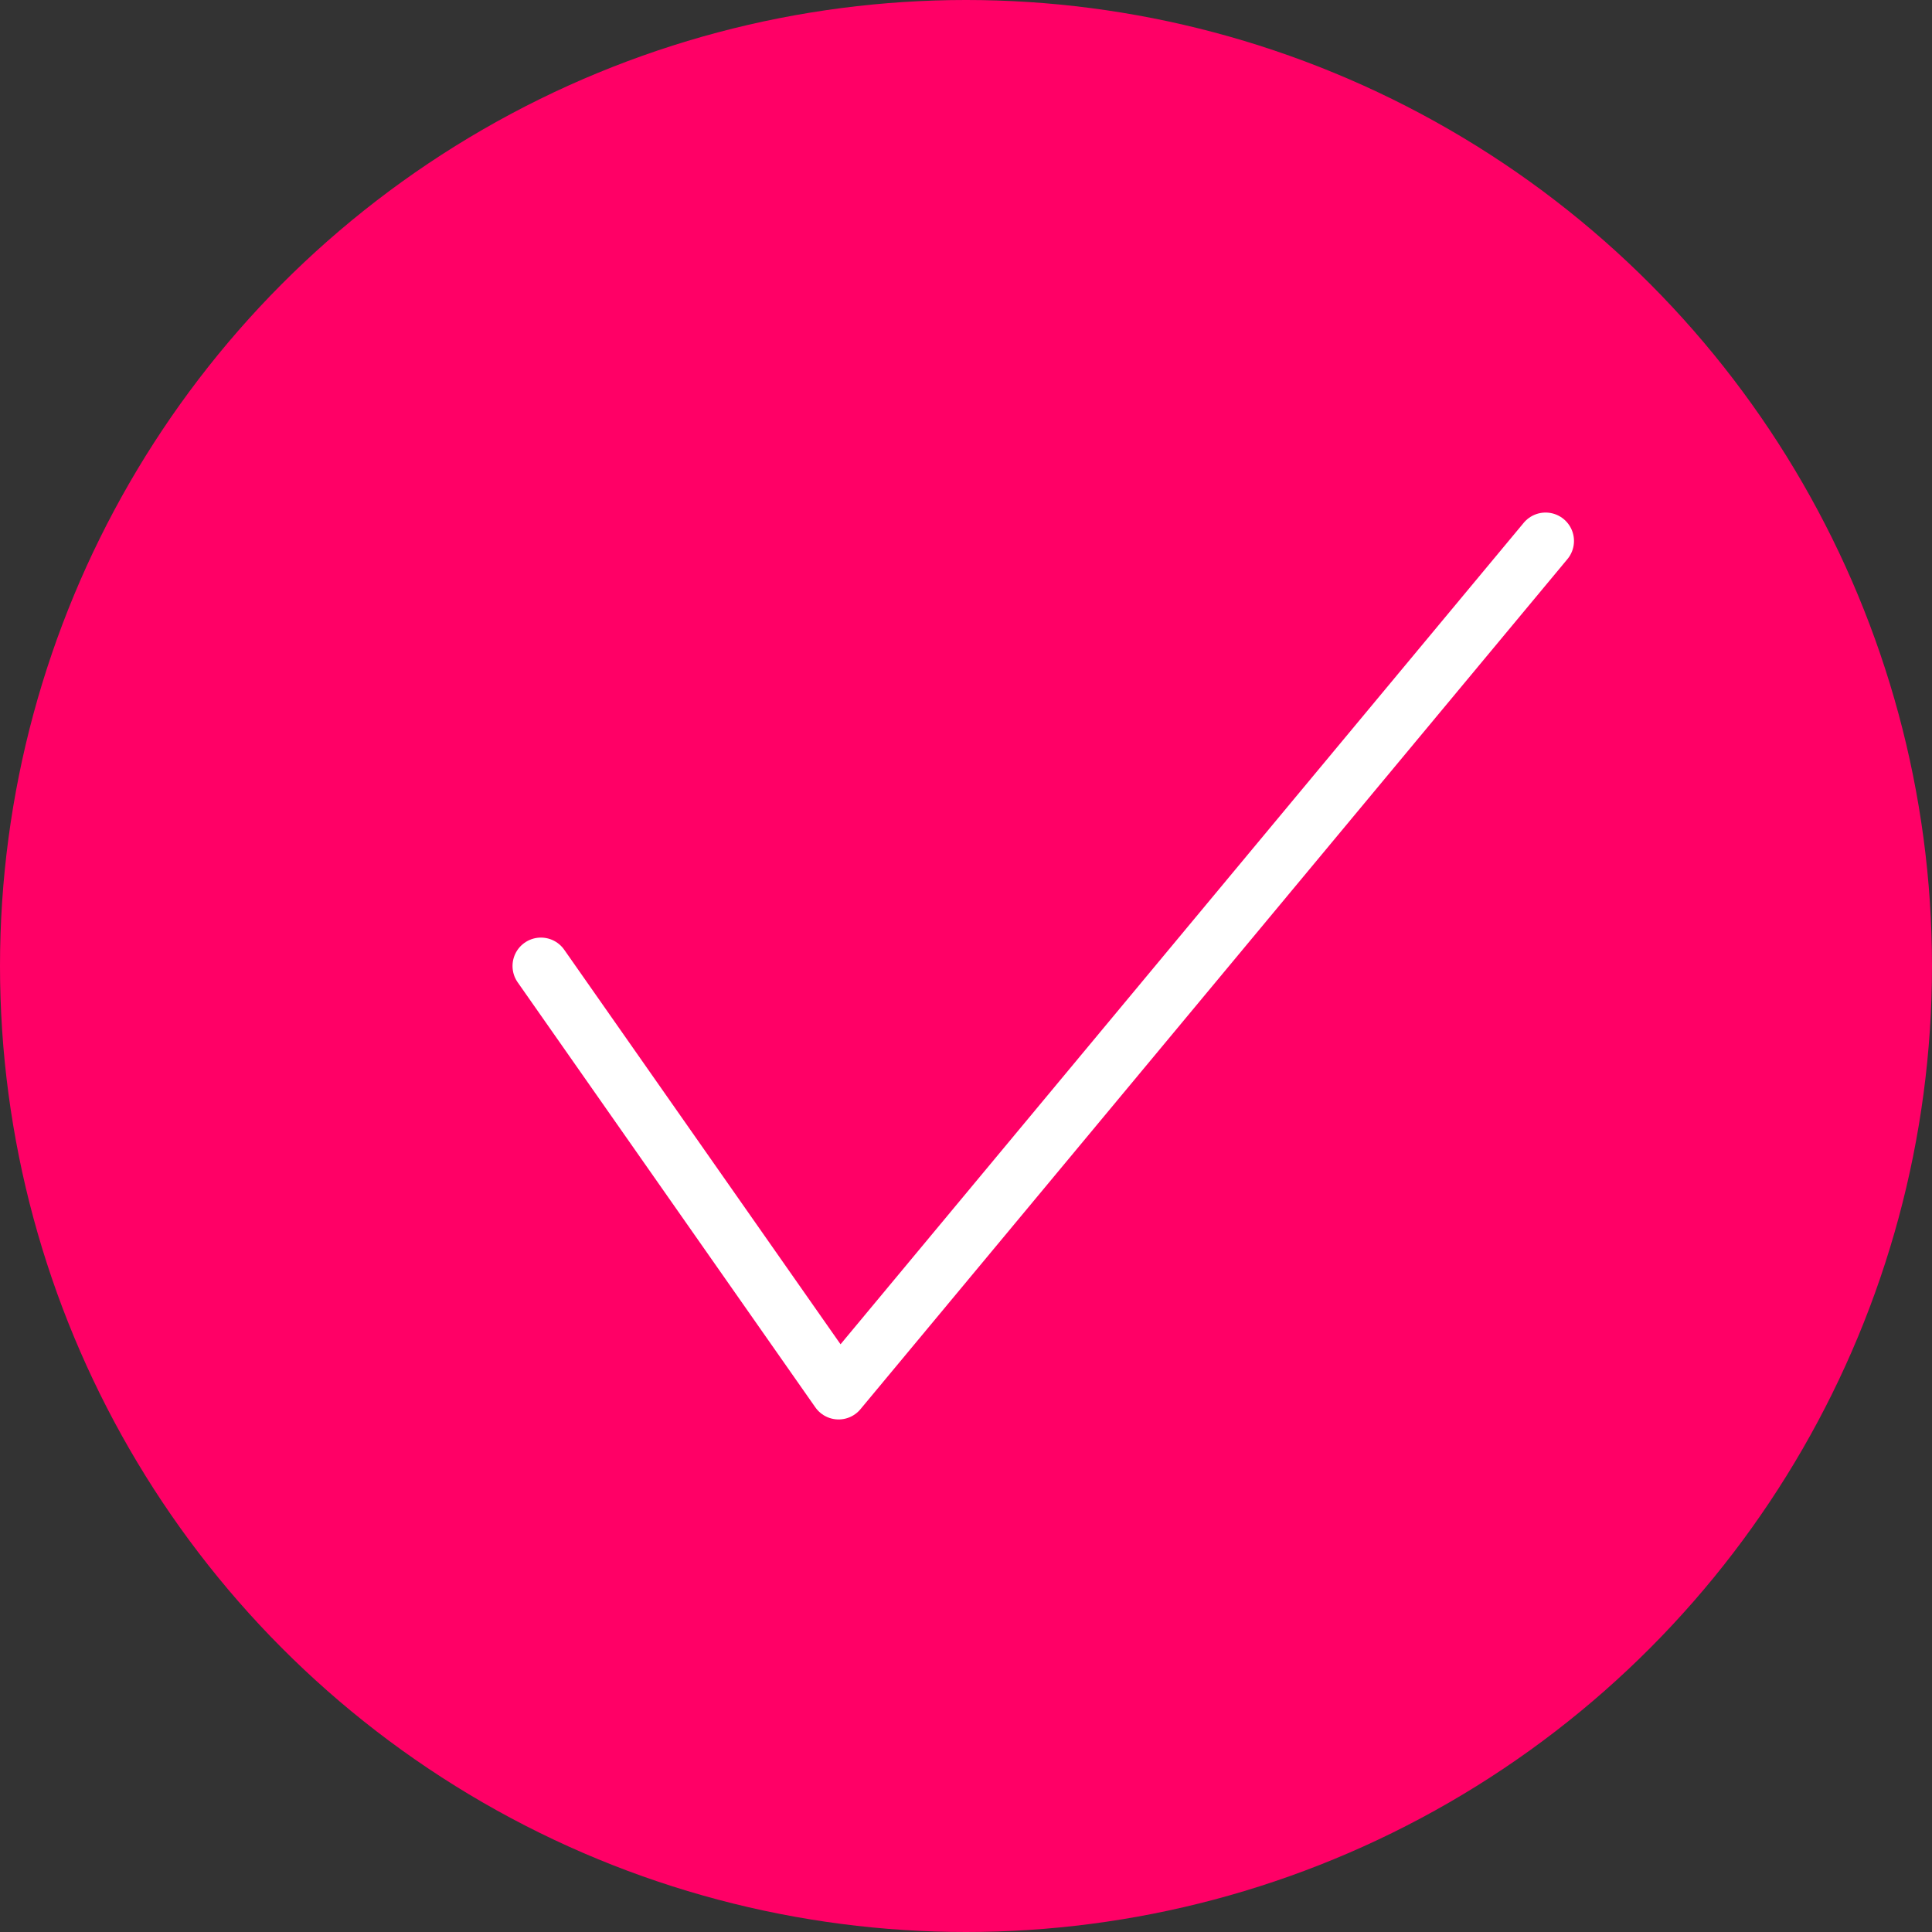
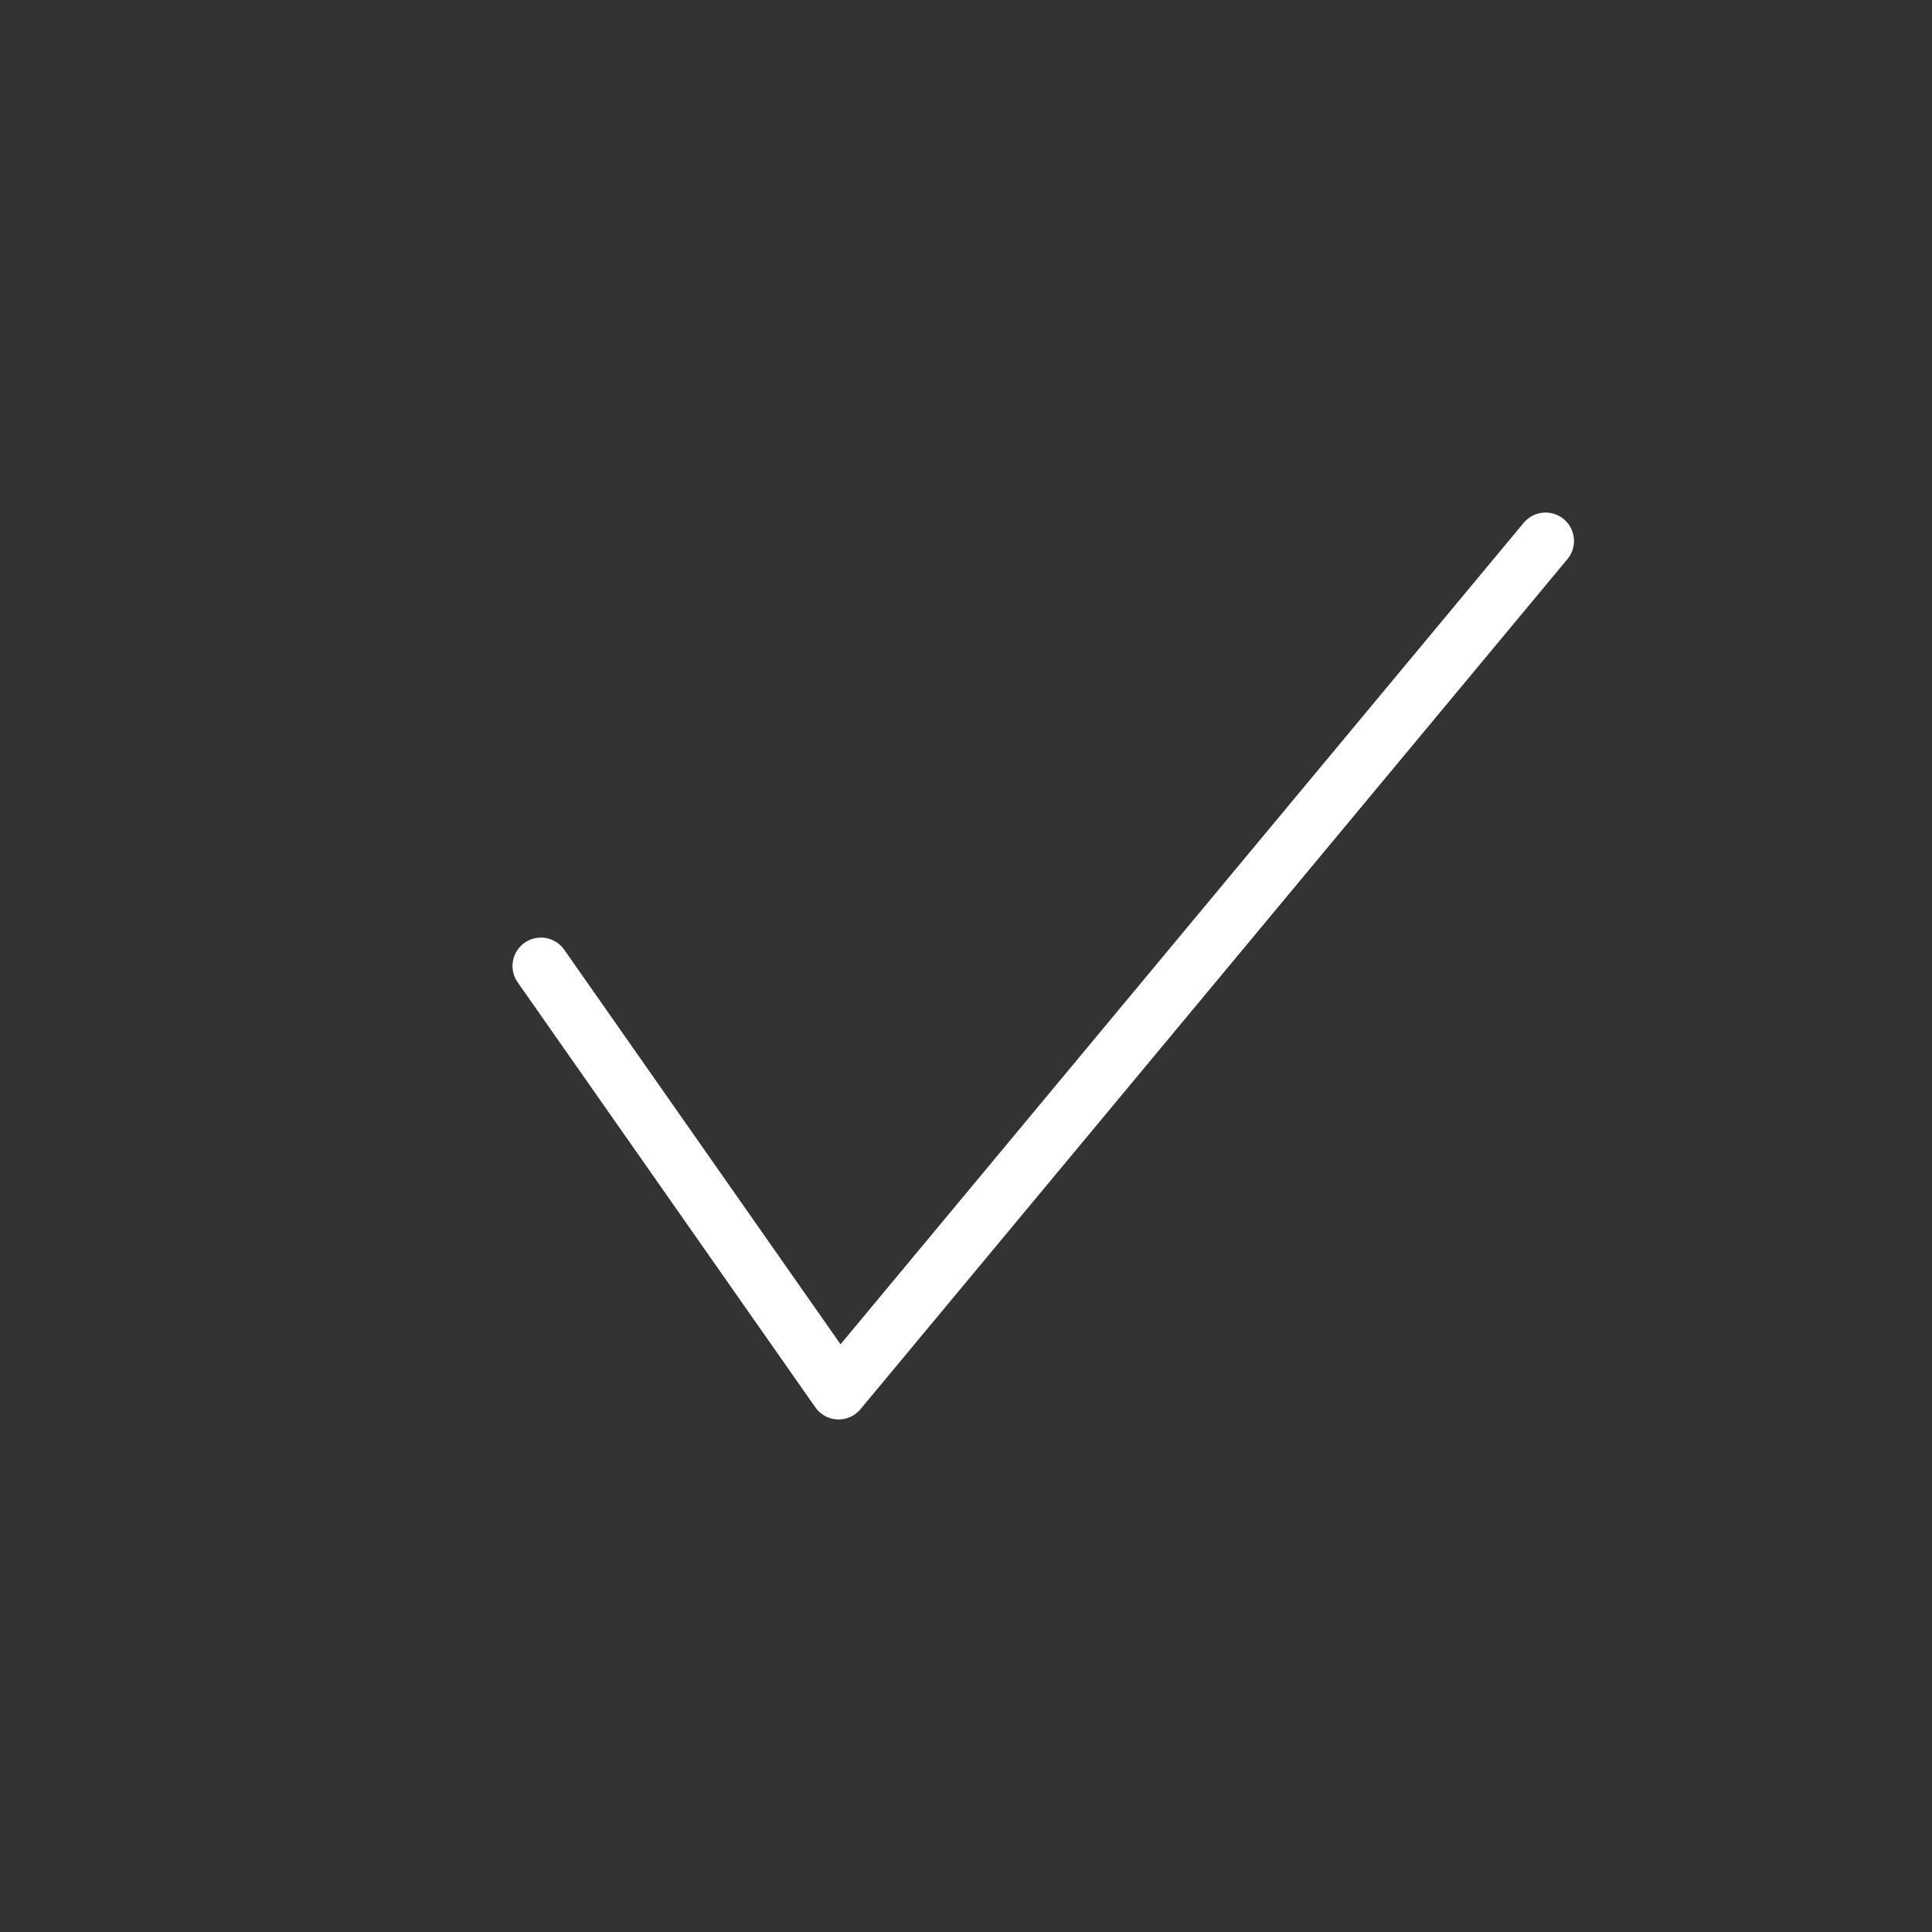
<svg xmlns="http://www.w3.org/2000/svg" width="68" height="68" viewBox="0 0 68 68" fill="none">
  <rect x="0" y="0" width="68" height="68" fill="#333333" stroke="none" />
-   <circle cx="34" cy="34" r="34" fill="#FF0066" />
  <path d="M19.039 34L29.516 48.96L54.399 19.04" stroke="white" stroke-width="2" stroke-linecap="round" stroke-linejoin="round" />
</svg>